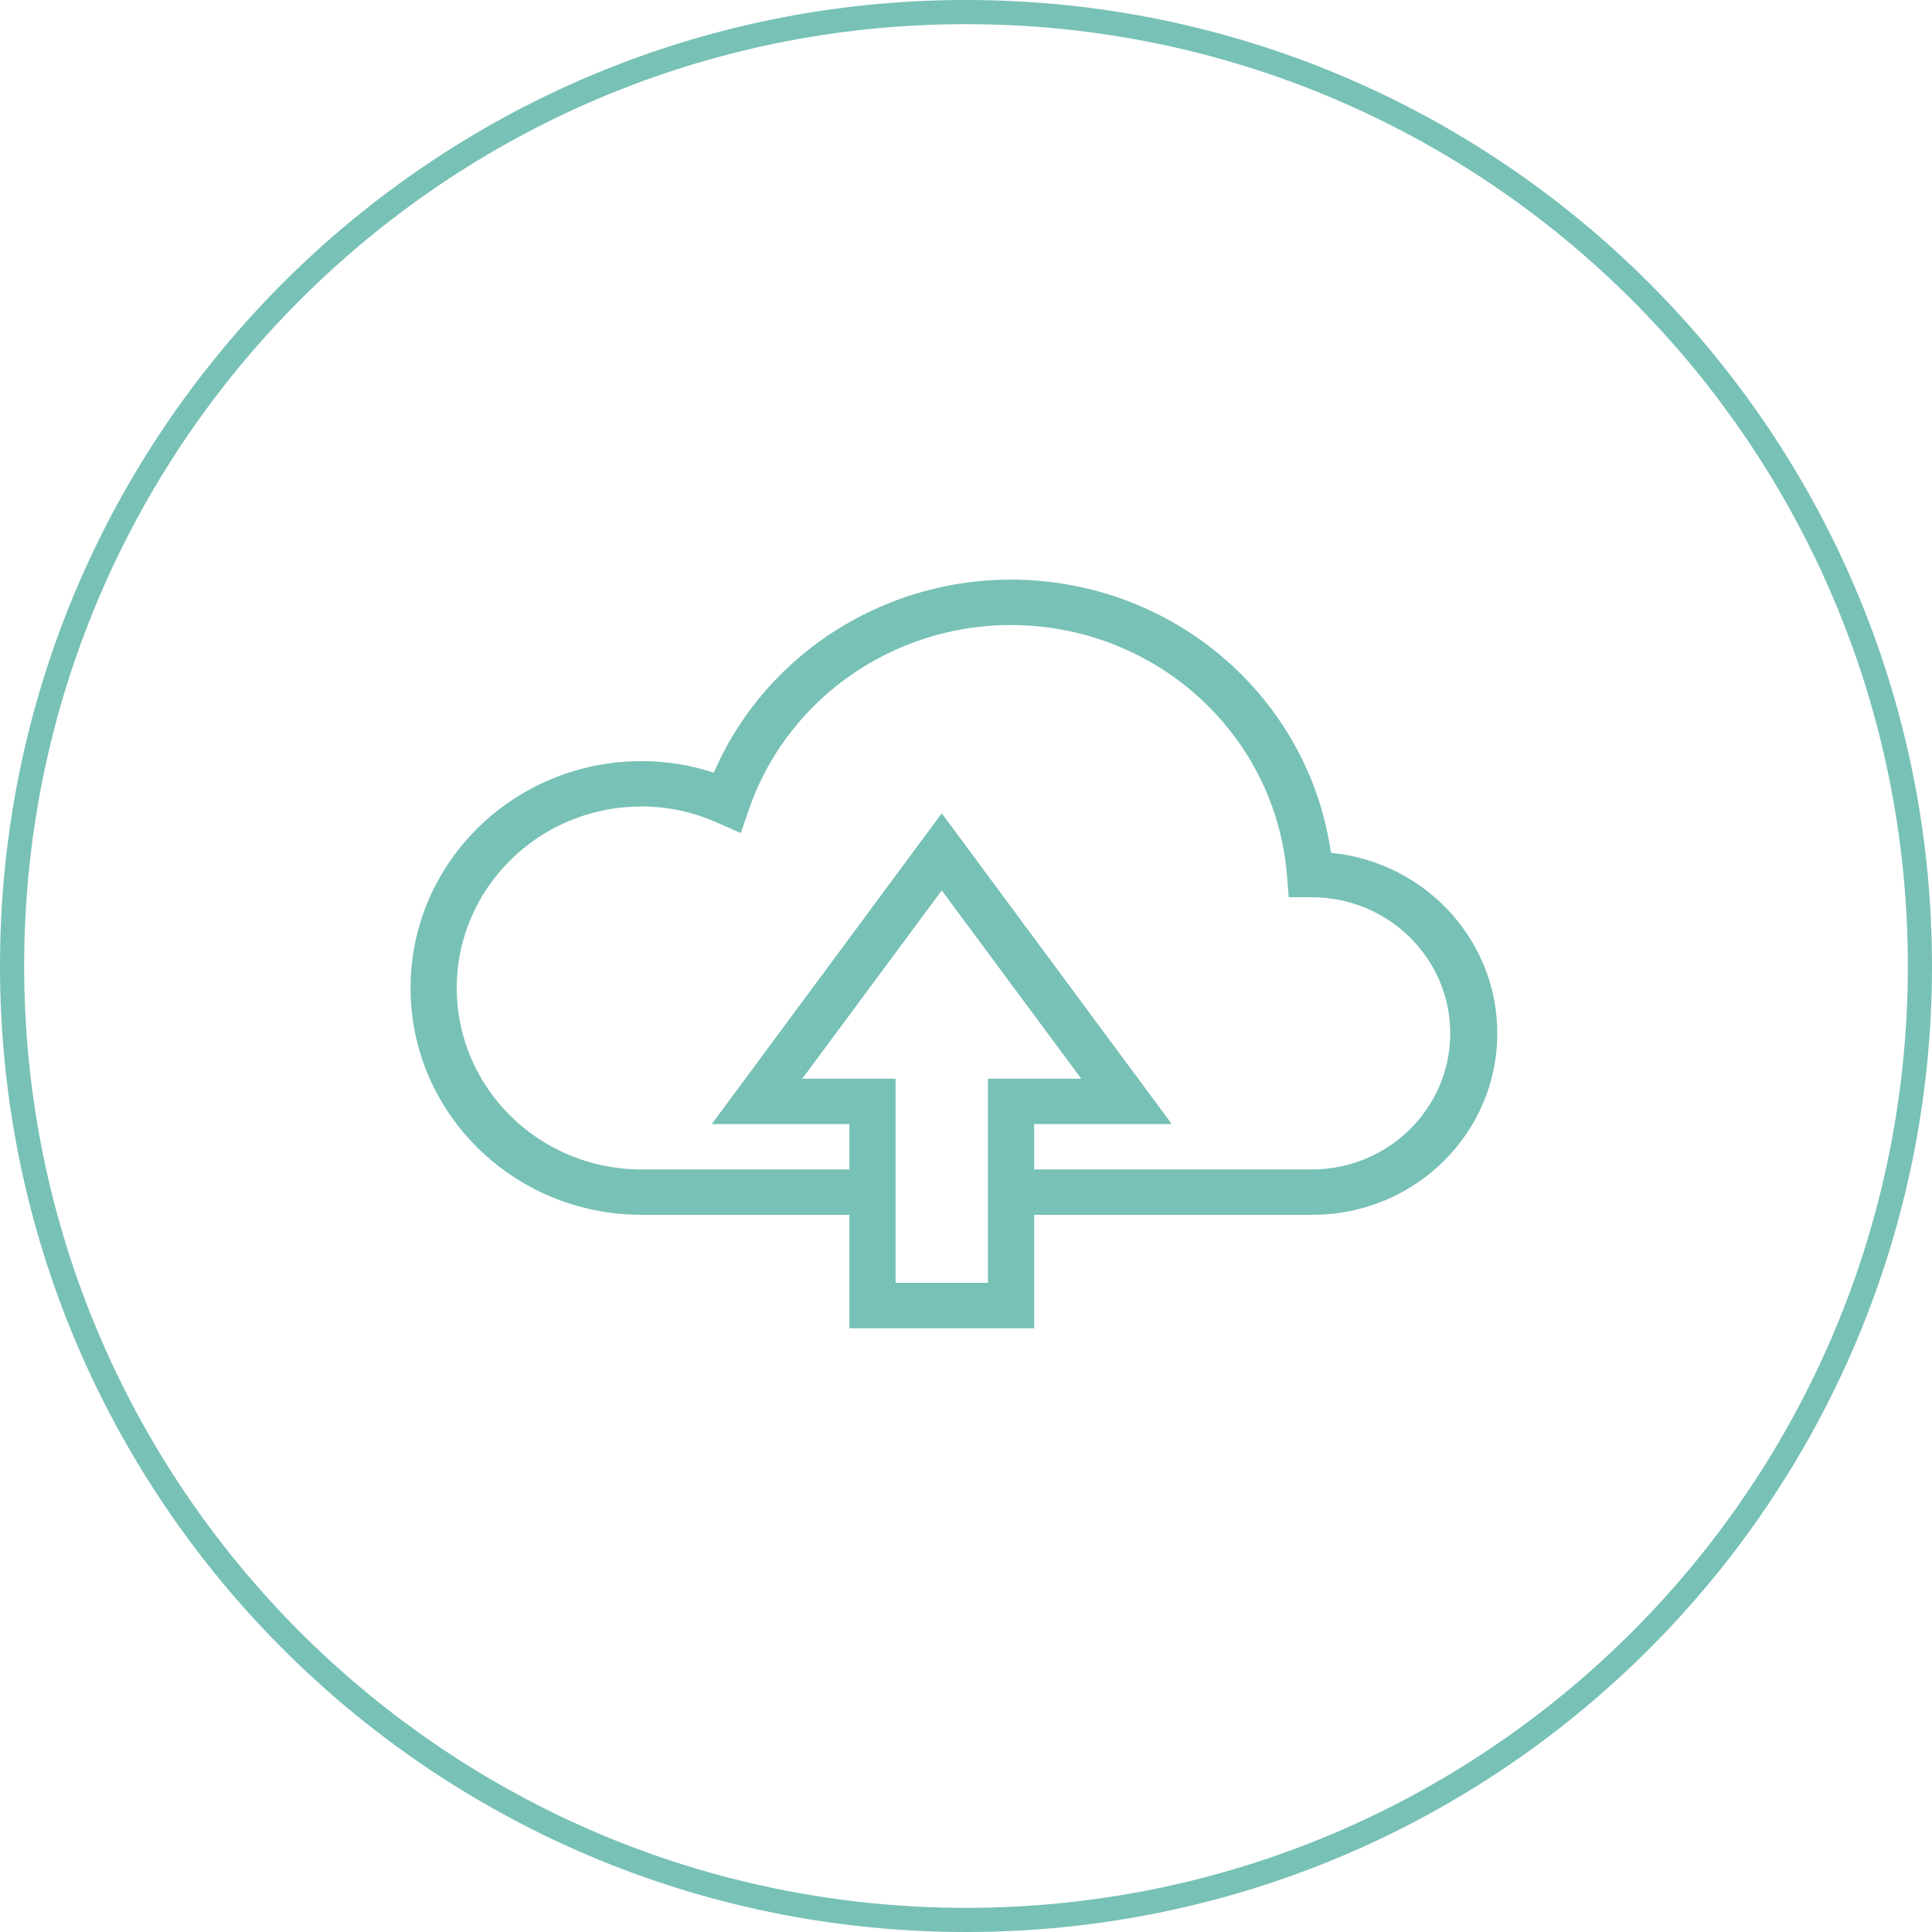
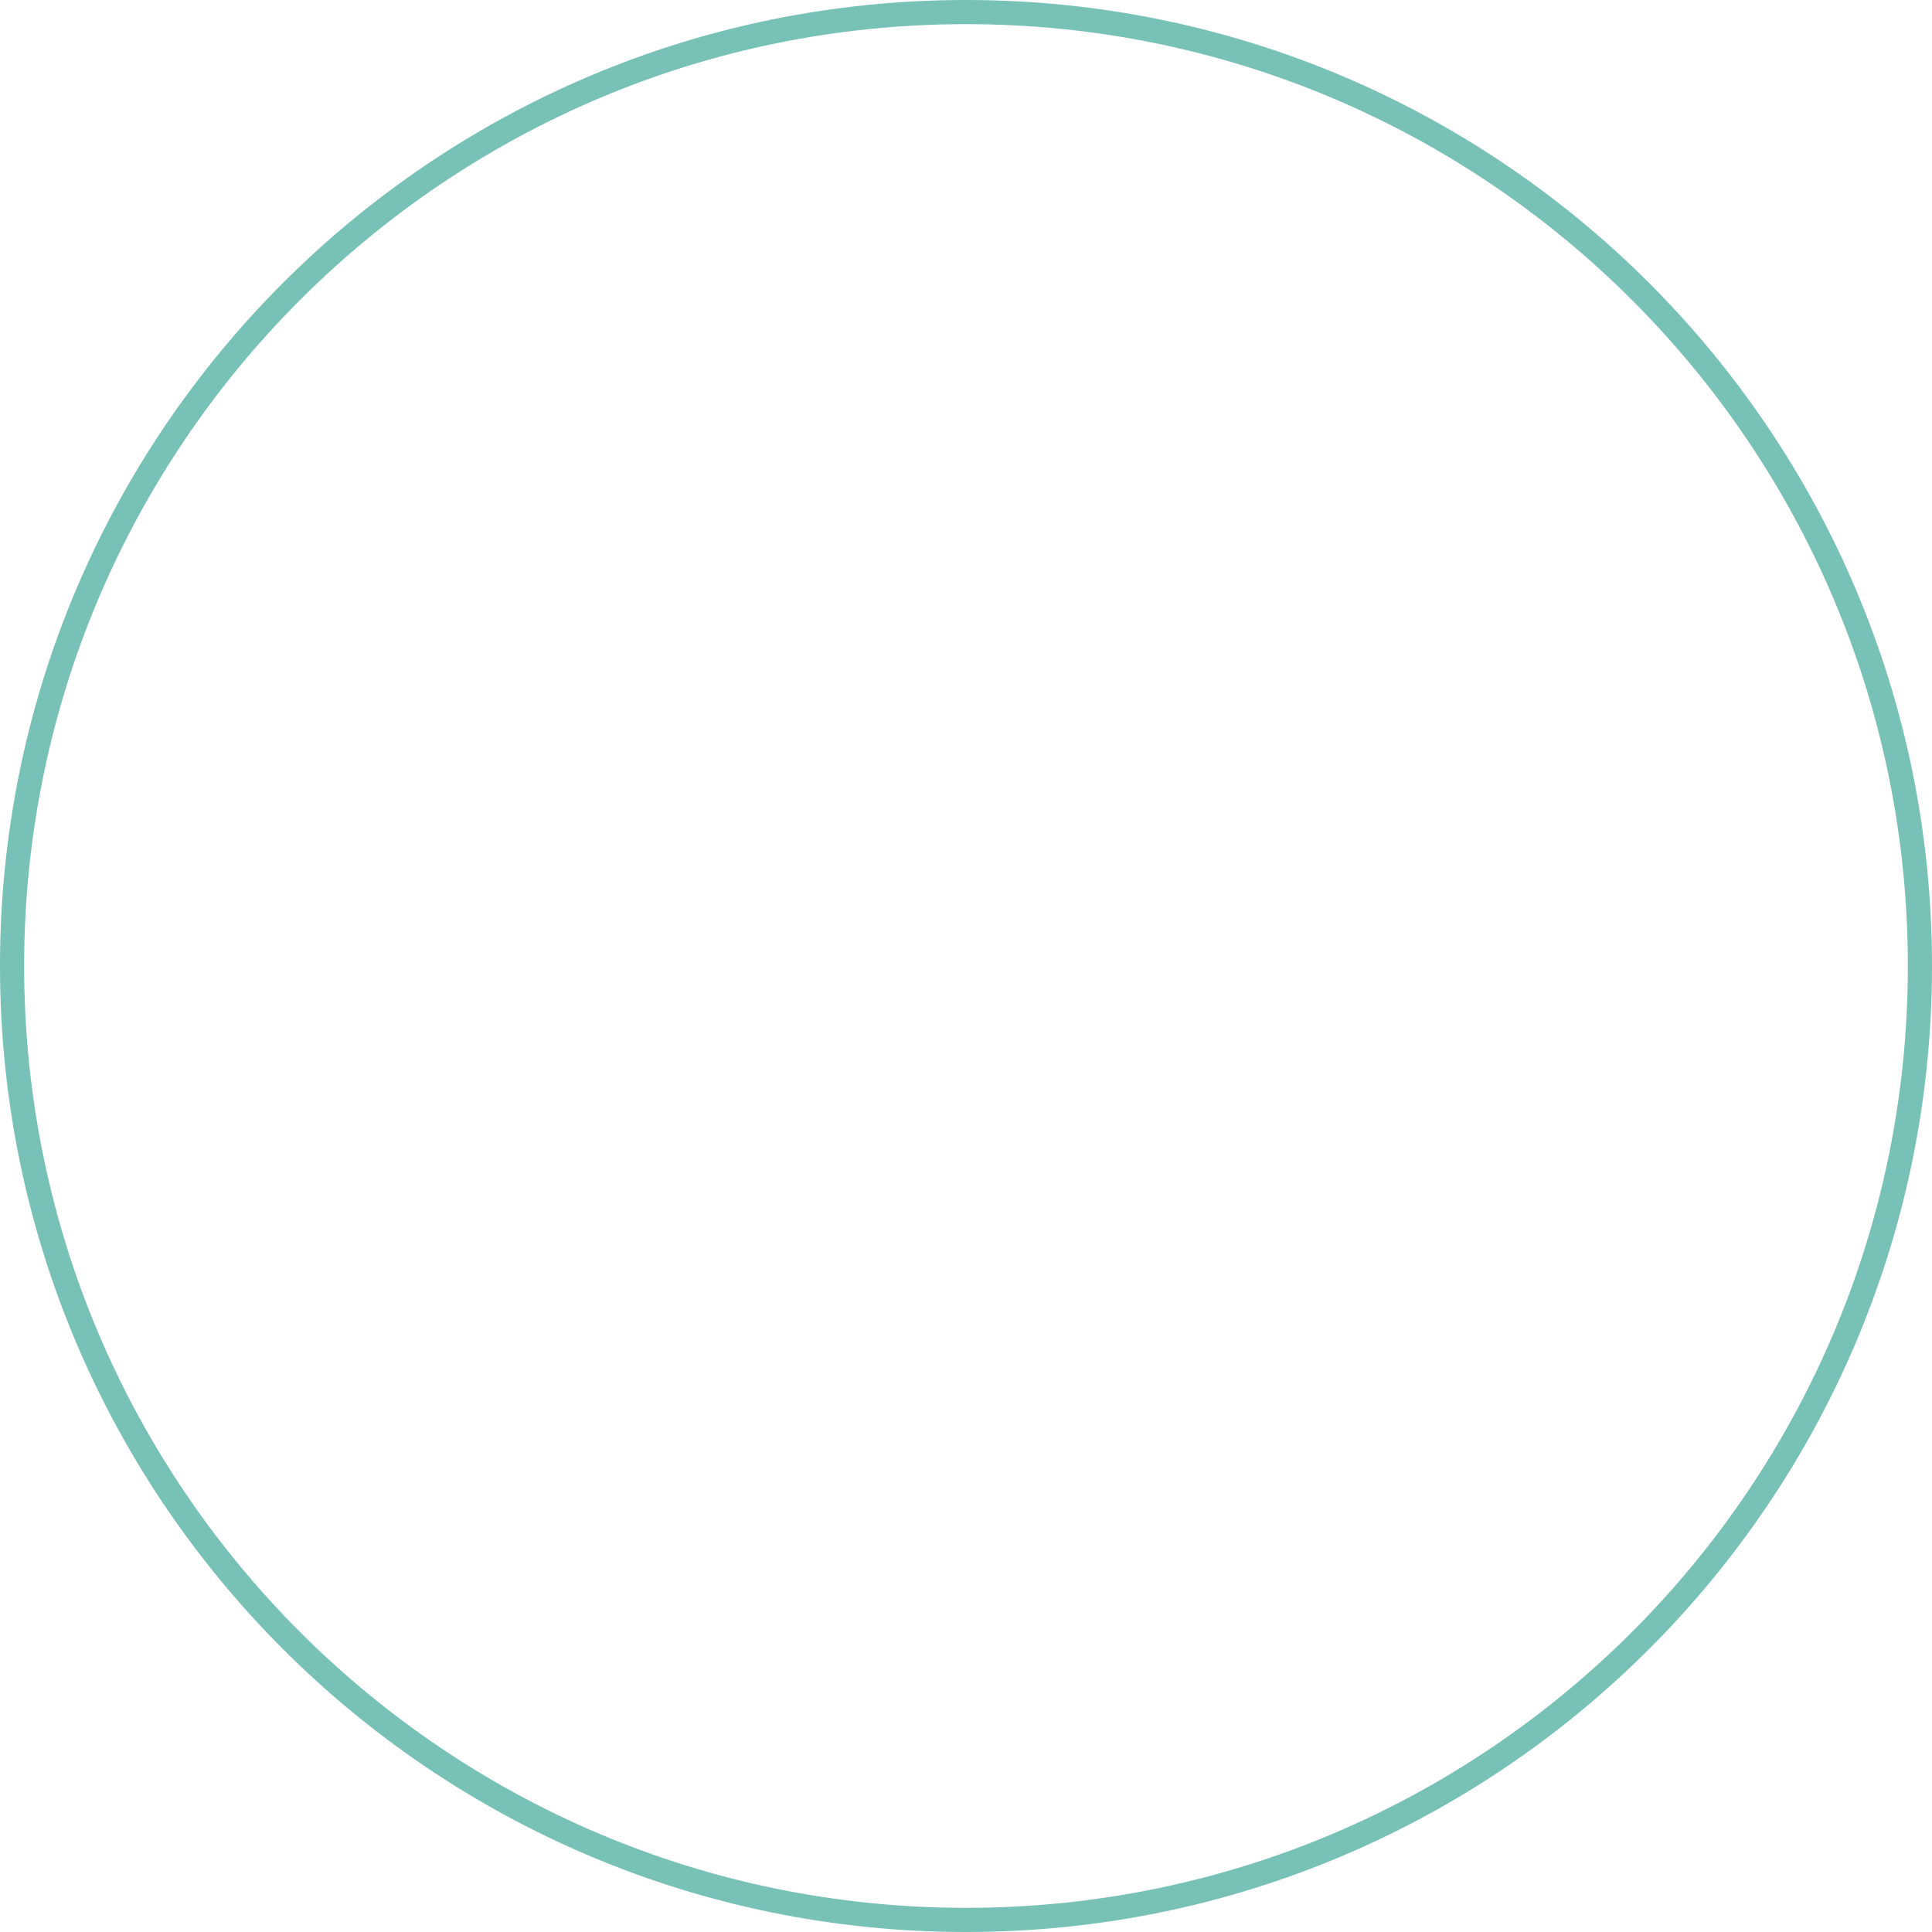
<svg xmlns="http://www.w3.org/2000/svg" width="80" height="80" viewBox="0 0 80 80" fill="none">
  <g clip-path="url(#clip0_992_365)">
    <g clip-path="url(#clip1_992_365)">
      <g clip-path="url(#clip2_992_365)">
        <path d="M40 79.5C61.815 79.5 79.5 61.815 79.5 40C79.5 18.185 61.815 0.5 40 0.5C18.185 0.5 0.5 18.185 0.5 40C0.5 61.815 18.185 79.5 40 79.5Z" stroke="#78C1B7" />
-         <path d="M55.111 35.312C54.276 29.467 49.574 24.887 43.617 24.114C37.66 23.341 31.909 26.565 29.557 31.995C28.593 31.677 27.581 31.515 26.564 31.517C21.282 31.517 17 35.722 17 40.91C17 46.098 21.282 50.303 26.564 50.303H35.171V55H42.822V50.303H54.298C58.385 50.33 61.771 47.197 61.989 43.189C62.206 39.18 59.178 35.712 55.111 35.312ZM40.909 53.121H37.084V44.667H33.22L38.996 36.871L44.773 44.667H40.909V53.121ZM54.298 48.425H42.822V46.546H48.522L38.996 33.677L29.471 46.546H35.171V48.425H26.564C22.338 48.425 18.913 45.06 18.913 40.91C18.913 36.76 22.338 33.395 26.564 33.395C27.65 33.393 28.724 33.624 29.71 34.072L30.676 34.494L31.011 33.517C32.763 28.453 37.901 25.299 43.304 25.971C48.706 26.643 52.882 30.955 53.294 36.288L53.361 37.153H54.327C57.496 37.16 60.059 39.69 60.051 42.803C60.043 45.915 57.467 48.432 54.298 48.425Z" fill="#78C1B7" />
      </g>
    </g>
  </g>
  <defs>
    <clipPath id="clip0_992_365">
      <rect width="80" height="80" fill="white" />
    </clipPath>
    <clipPath id="clip1_992_365">
      <rect width="80" height="80" fill="white" />
    </clipPath>
    <clipPath id="clip2_992_365">
      <rect width="80" height="80" fill="white" />
    </clipPath>
  </defs>
</svg>